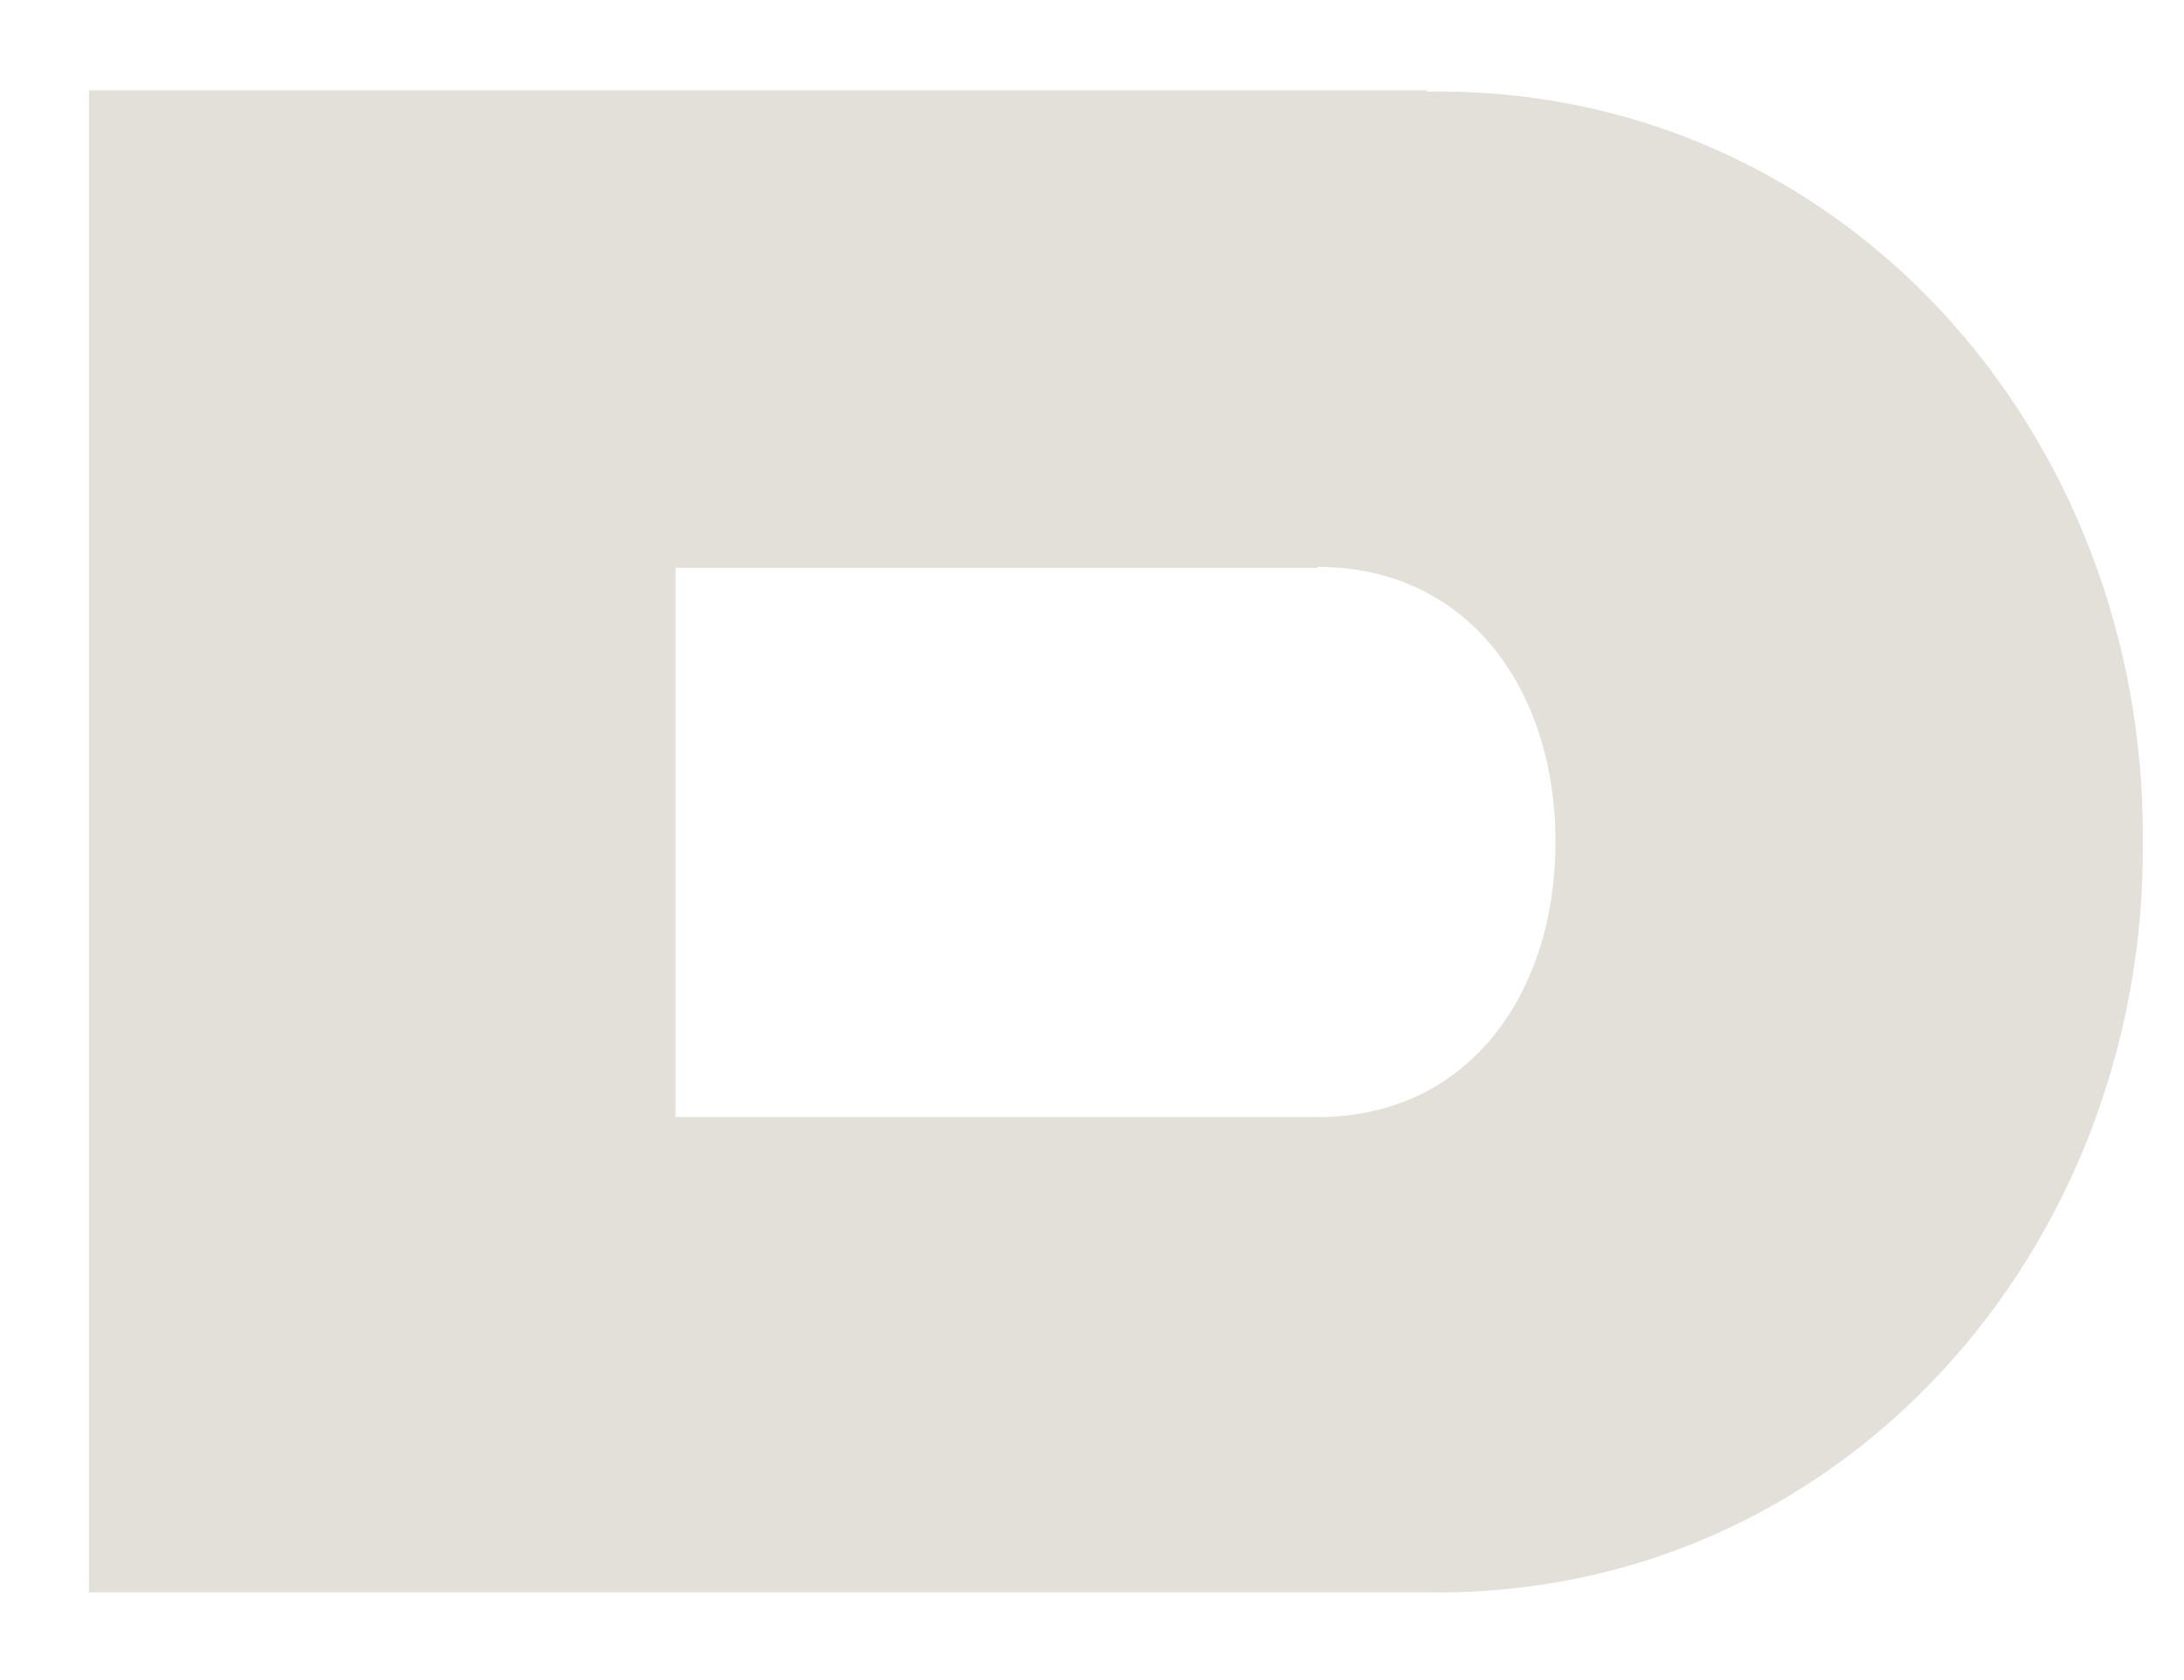
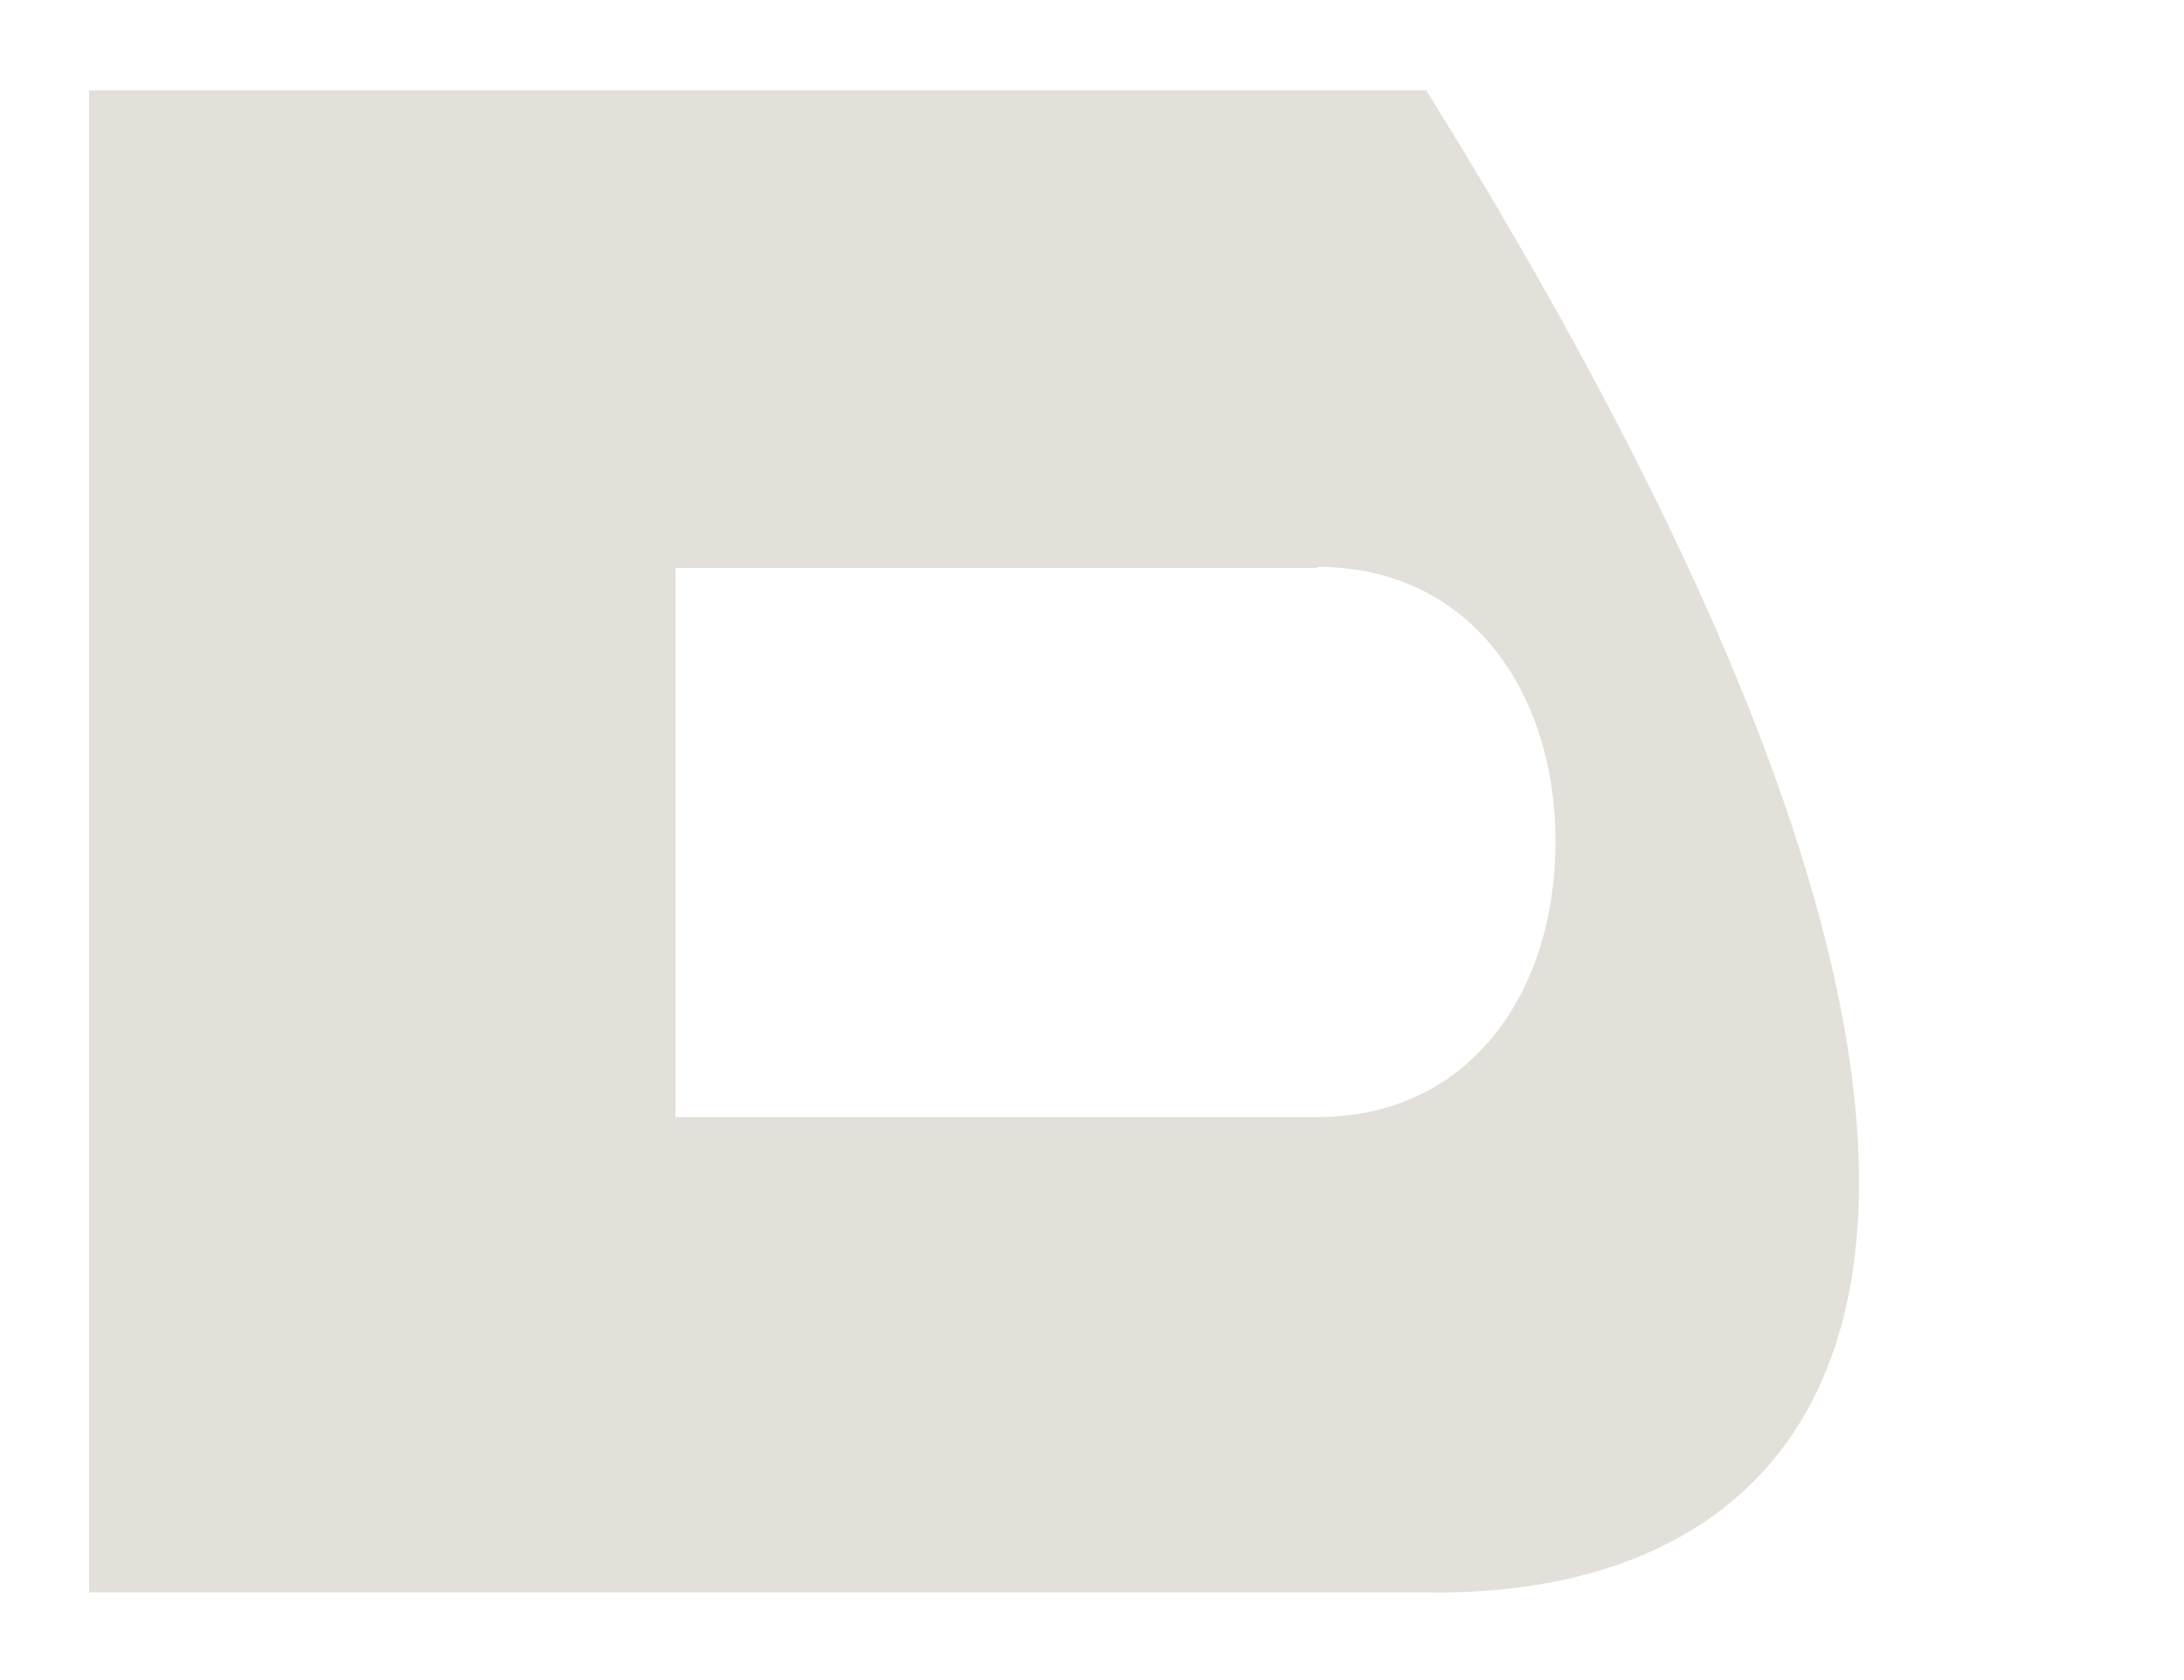
<svg xmlns="http://www.w3.org/2000/svg" width="13" height="10" viewBox="0 0 13 10" fill="none">
-   <path d="M8.494 0.545C10.953 0.508 12.774 2.573 12.755 5.011C12.774 7.437 10.953 9.514 8.494 9.478H0.53V0.538H8.494V0.545ZM7.842 3.38H4.021V6.649H7.842C8.747 6.649 9.259 5.908 9.259 5.011C9.259 4.114 8.747 3.374 7.842 3.374V3.38Z" fill="#E3DFD9" />
+   <path d="M8.494 0.545C12.774 7.437 10.953 9.514 8.494 9.478H0.53V0.538H8.494V0.545ZM7.842 3.38H4.021V6.649H7.842C8.747 6.649 9.259 5.908 9.259 5.011C9.259 4.114 8.747 3.374 7.842 3.374V3.38Z" fill="#E3DFD9" />
</svg>